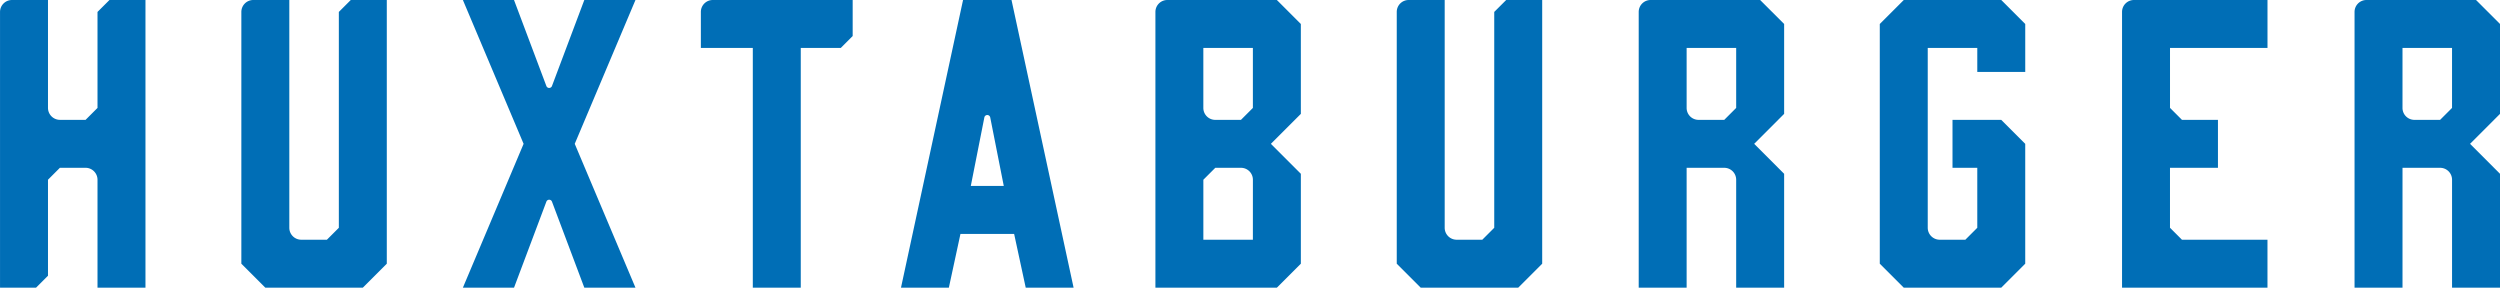
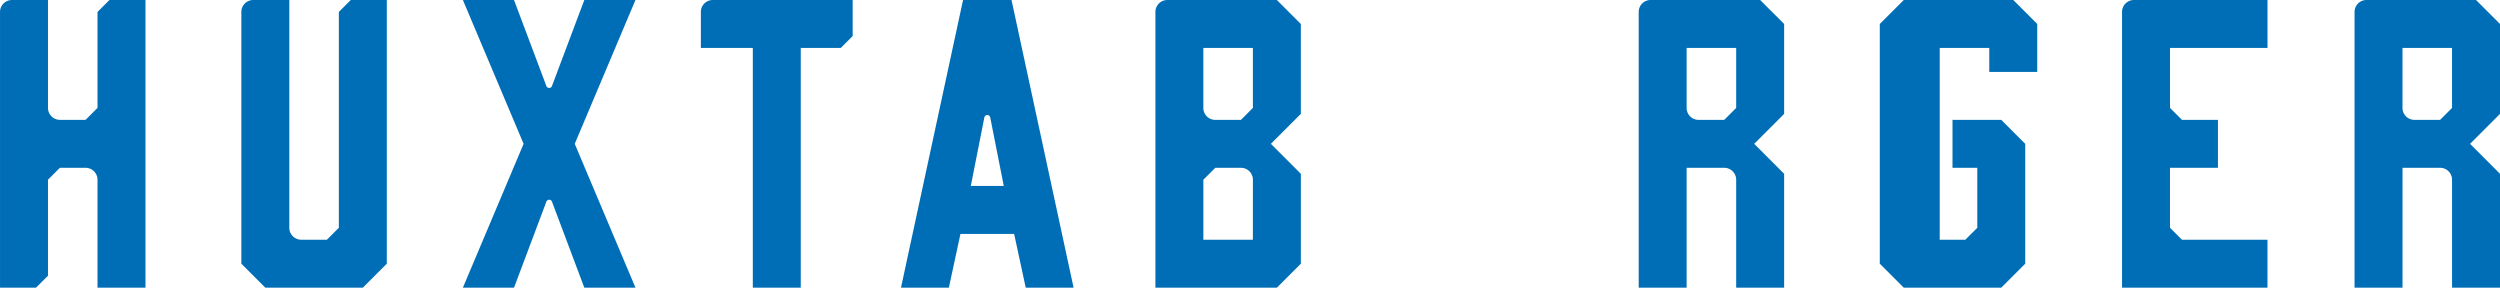
<svg xmlns="http://www.w3.org/2000/svg" width="231.692mm" height="26.66mm" viewBox="0 0 656.765 75.573">
  <g>
    <path d="M25.611,3.135V28.35c-1.225,1.224-1.911,1.911-3.135,3.135H15.744A3.149,3.149,0,0,1,12.6,28.336V0H3.149A3.149,3.149,0,0,0,0,3.149V75.573H9.461L12.6,72.438V47.215L15.73,44.08h6.732a3.149,3.149,0,0,1,3.149,3.149V75.573h12.6V0h-9.46Z" fill="#006eb6" />
    <path d="M153.5,0,145,22.6a.784.784,0,0,1-1.467,0L135.031,0H121.6L137.55,37.786,121.6,75.573h13.435l8.5-22.6a.784.784,0,0,1,1.467,0l8.5,22.6h13.435L150.985,37.786,166.939,0Z" fill="#006eb6" />
    <path d="M89.011,3.135V59.843l-3.134,3.134h-6.74A3.14,3.14,0,0,1,76,59.837V0h-9.46A3.135,3.135,0,0,0,63.4,3.135v66.14l6.3,6.3H95.309c2.46-2.459,3.839-3.838,6.3-6.3V0H92.146C90.922,1.224,90.236,1.911,89.011,3.135Z" fill="#006eb6" />
    <path d="M184.118,3.135V12.6h13.646V75.573h12.6V12.6h10.51L224,9.461V0H187.253A3.135,3.135,0,0,0,184.118,3.135Z" fill="#006eb6" />
-     <path d="M500.133,0l-6.3,6.3V69.275l6.3,6.3h25.611l6.3-6.3V37.788l-6.3-6.3H512.939v12.6h6.508V59.843l-3.135,3.134H509.58a3.149,3.149,0,0,1-3.149-3.149V12.6h13.016v6.3h12.6V6.3l-6.3-6.3Z" fill="#006eb6" />
+     <path d="M500.133,0l-6.3,6.3V69.275l6.3,6.3h25.611l6.3-6.3V37.788l-6.3-6.3H512.939v12.6h6.508V59.843l-3.135,3.134H509.58V12.6h13.016v6.3h12.6V6.3l-6.3-6.3Z" fill="#006eb6" />
    <path d="M557.477,3.135V75.573h38.206v-12.6H573.207l-3.134-3.134V44.084h12.6v-12.6h-9.461l-3.134-3.135V12.6h25.61V0H560.612A3.135,3.135,0,0,0,557.477,3.135Z" fill="#006eb6" />
    <path d="M631.155,12.6H644.17V28.354l-3.135,3.135h-6.746a3.135,3.135,0,0,1-3.134-3.135ZM621.694,0a3.135,3.135,0,0,0-3.135,3.135V75.573h12.6V44.084h9.88a3.136,3.136,0,0,1,3.135,3.135V75.573h12.6V45.659l-7.872-7.873,7.872-7.872V6.3l-6.3-6.3Z" fill="#006eb6" />
    <path d="M341.74,6.3l-6.3-6.3H306.669a3.136,3.136,0,0,0-3.135,3.135V75.573h31.909l6.3-6.3V45.659l-7.872-7.873,7.872-7.872Zm-12.6,56.679H316.129V47.219l3.135-3.135h6.746a3.136,3.136,0,0,1,3.135,3.135Zm0-34.623-3.135,3.135h-6.746a3.136,3.136,0,0,1-3.135-3.135V12.6h13.016Z" fill="#006eb6" />
    <path d="M260.138,30.852l3.559,18h-8.663l3.56-18A.787.787,0,0,1,260.138,30.852ZM253,0,236.694,75.573h12.574l3.048-14.124h14.1l3.047,14.124h12.575L265.729,0Z" fill="#006eb6" />
    <path d="M443.09,12.6h13.016V28.354c-1.225,1.224-1.911,1.911-3.135,3.135h-6.746a3.136,3.136,0,0,1-3.135-3.135ZM462.4,0H433.629A3.134,3.134,0,0,0,430.5,3.135V75.573H443.09V44.084h9.881a3.136,3.136,0,0,1,3.135,3.135V75.573h12.6V45.659l-7.872-7.873,7.872-7.872V6.3Z" fill="#006eb6" />
-     <path d="M392.546,3.135V59.843l-3.135,3.134h-6.74a3.14,3.14,0,0,1-3.141-3.14V0h-9.46a3.135,3.135,0,0,0-3.135,3.135v66.14l6.3,6.3h25.61l6.3-6.3V0h-9.46Z" fill="#006eb6" />
  </g>
</svg>